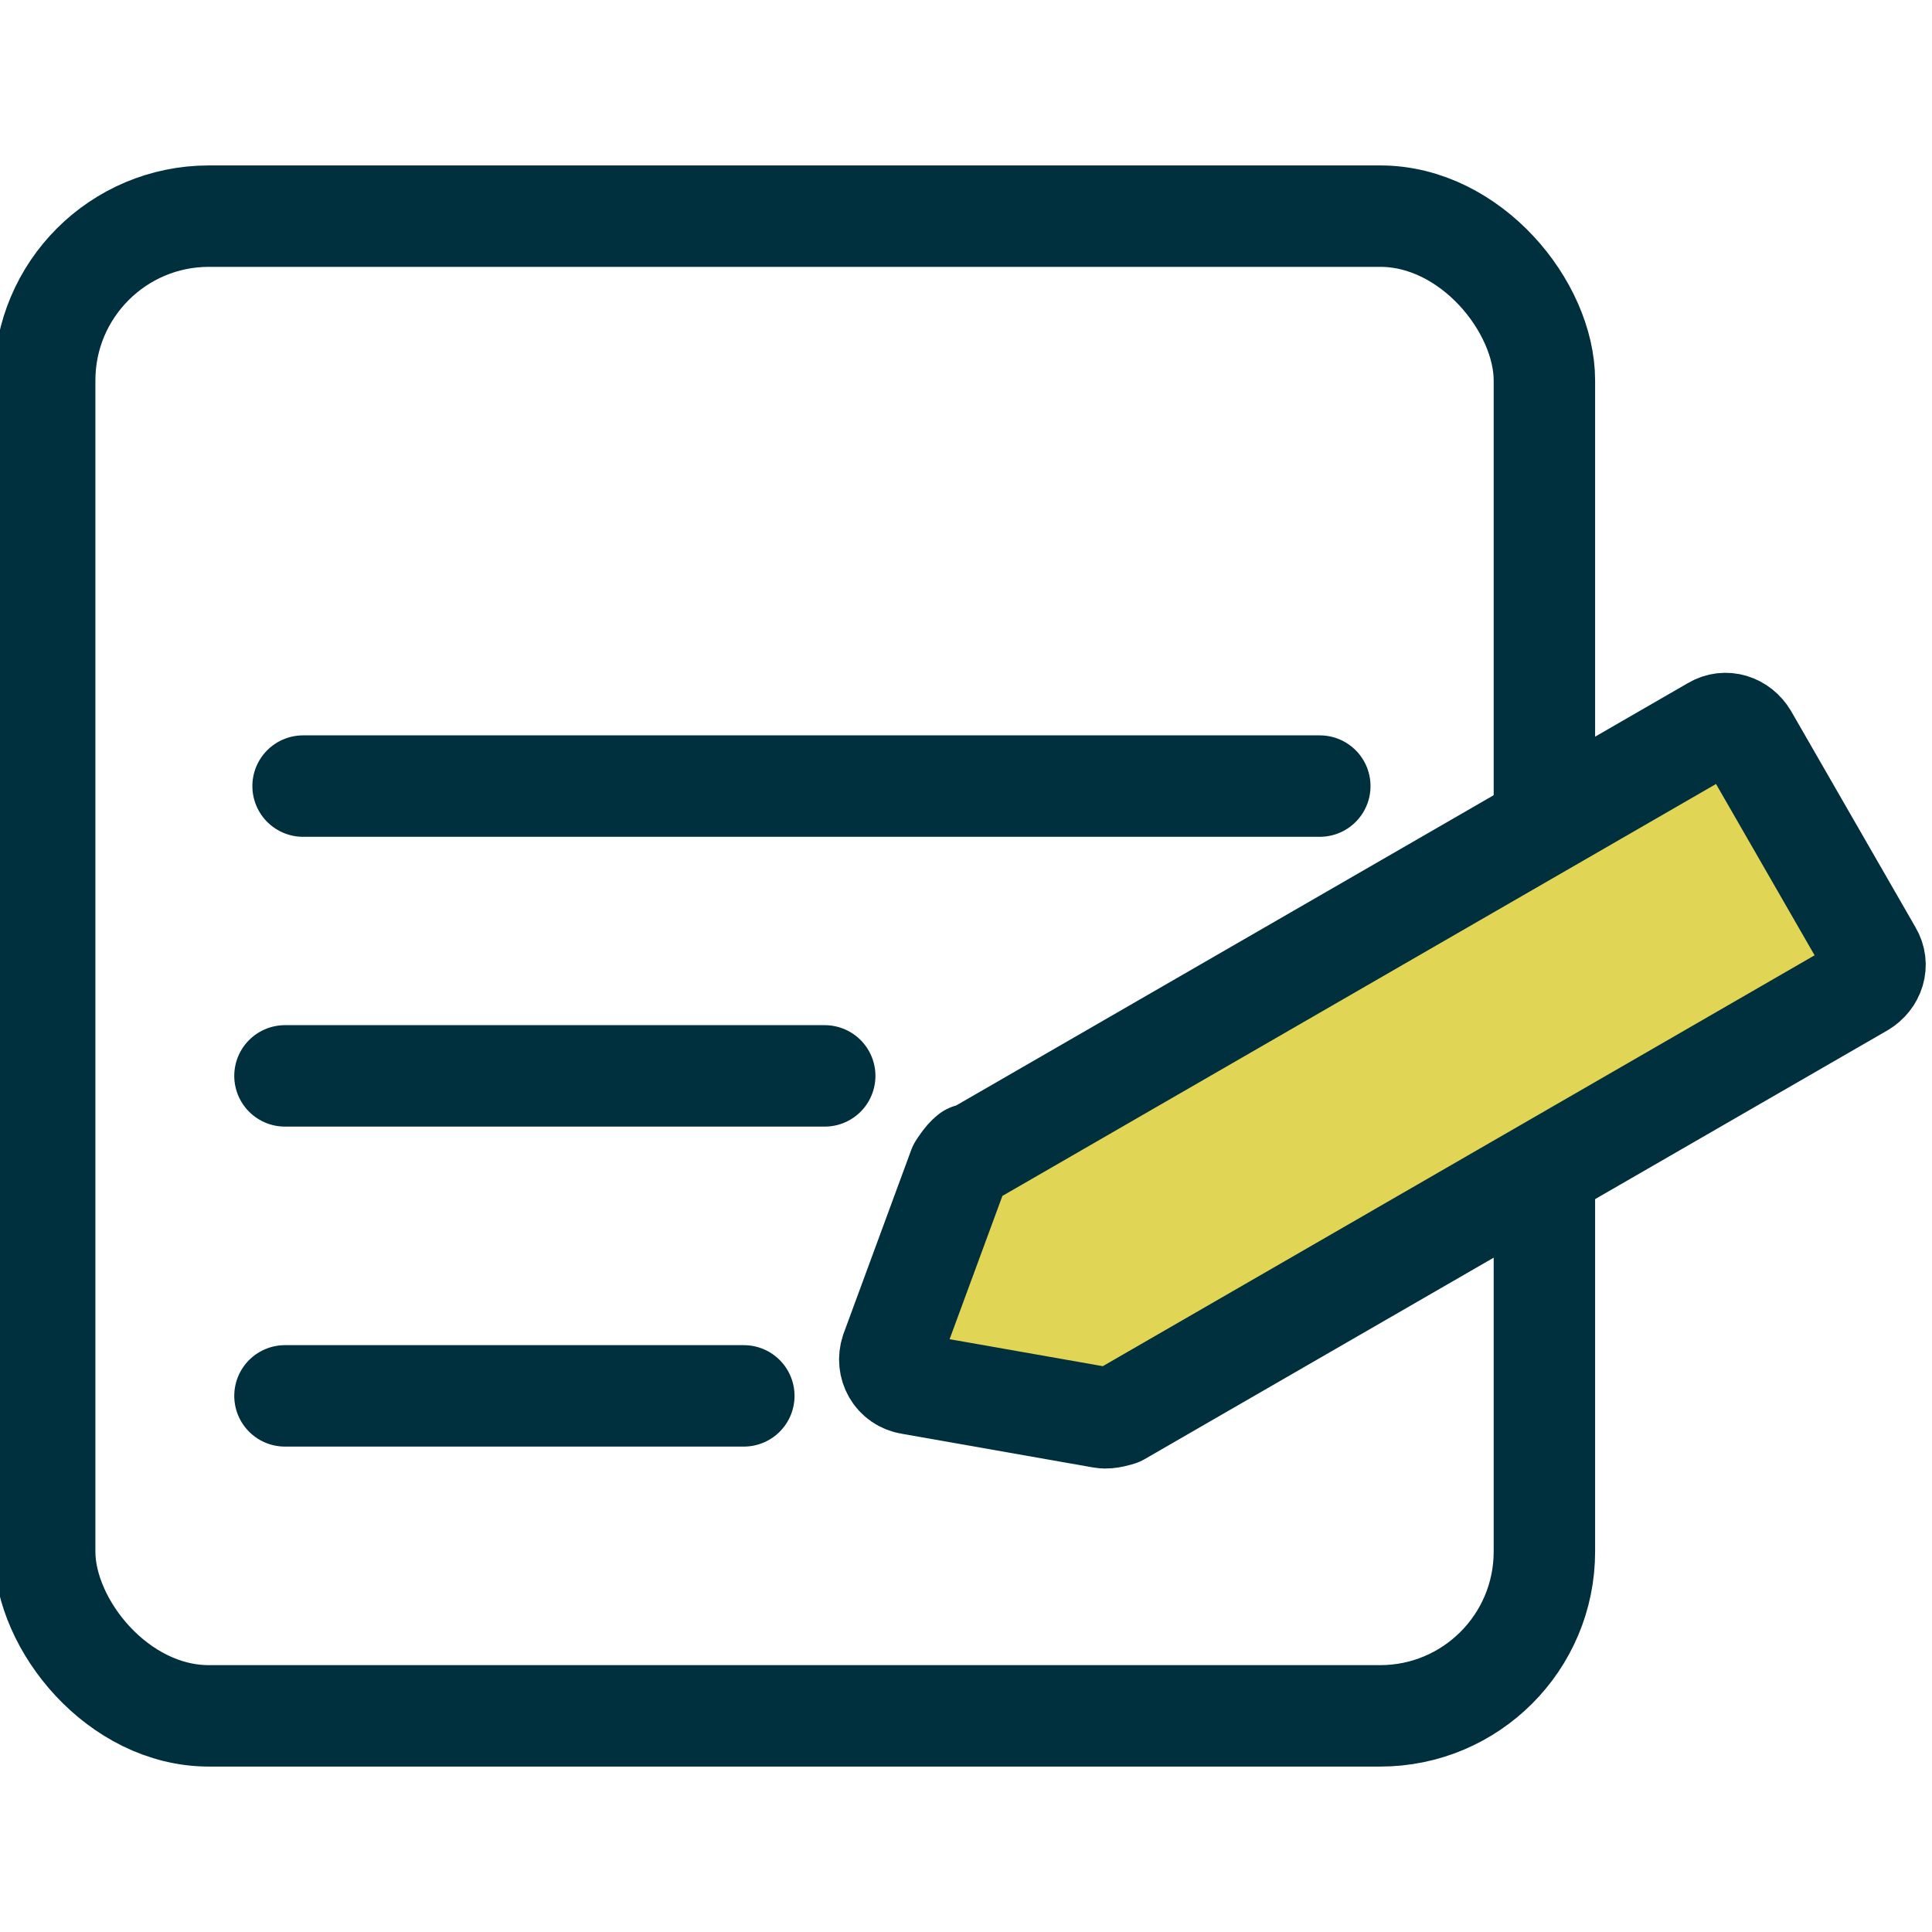
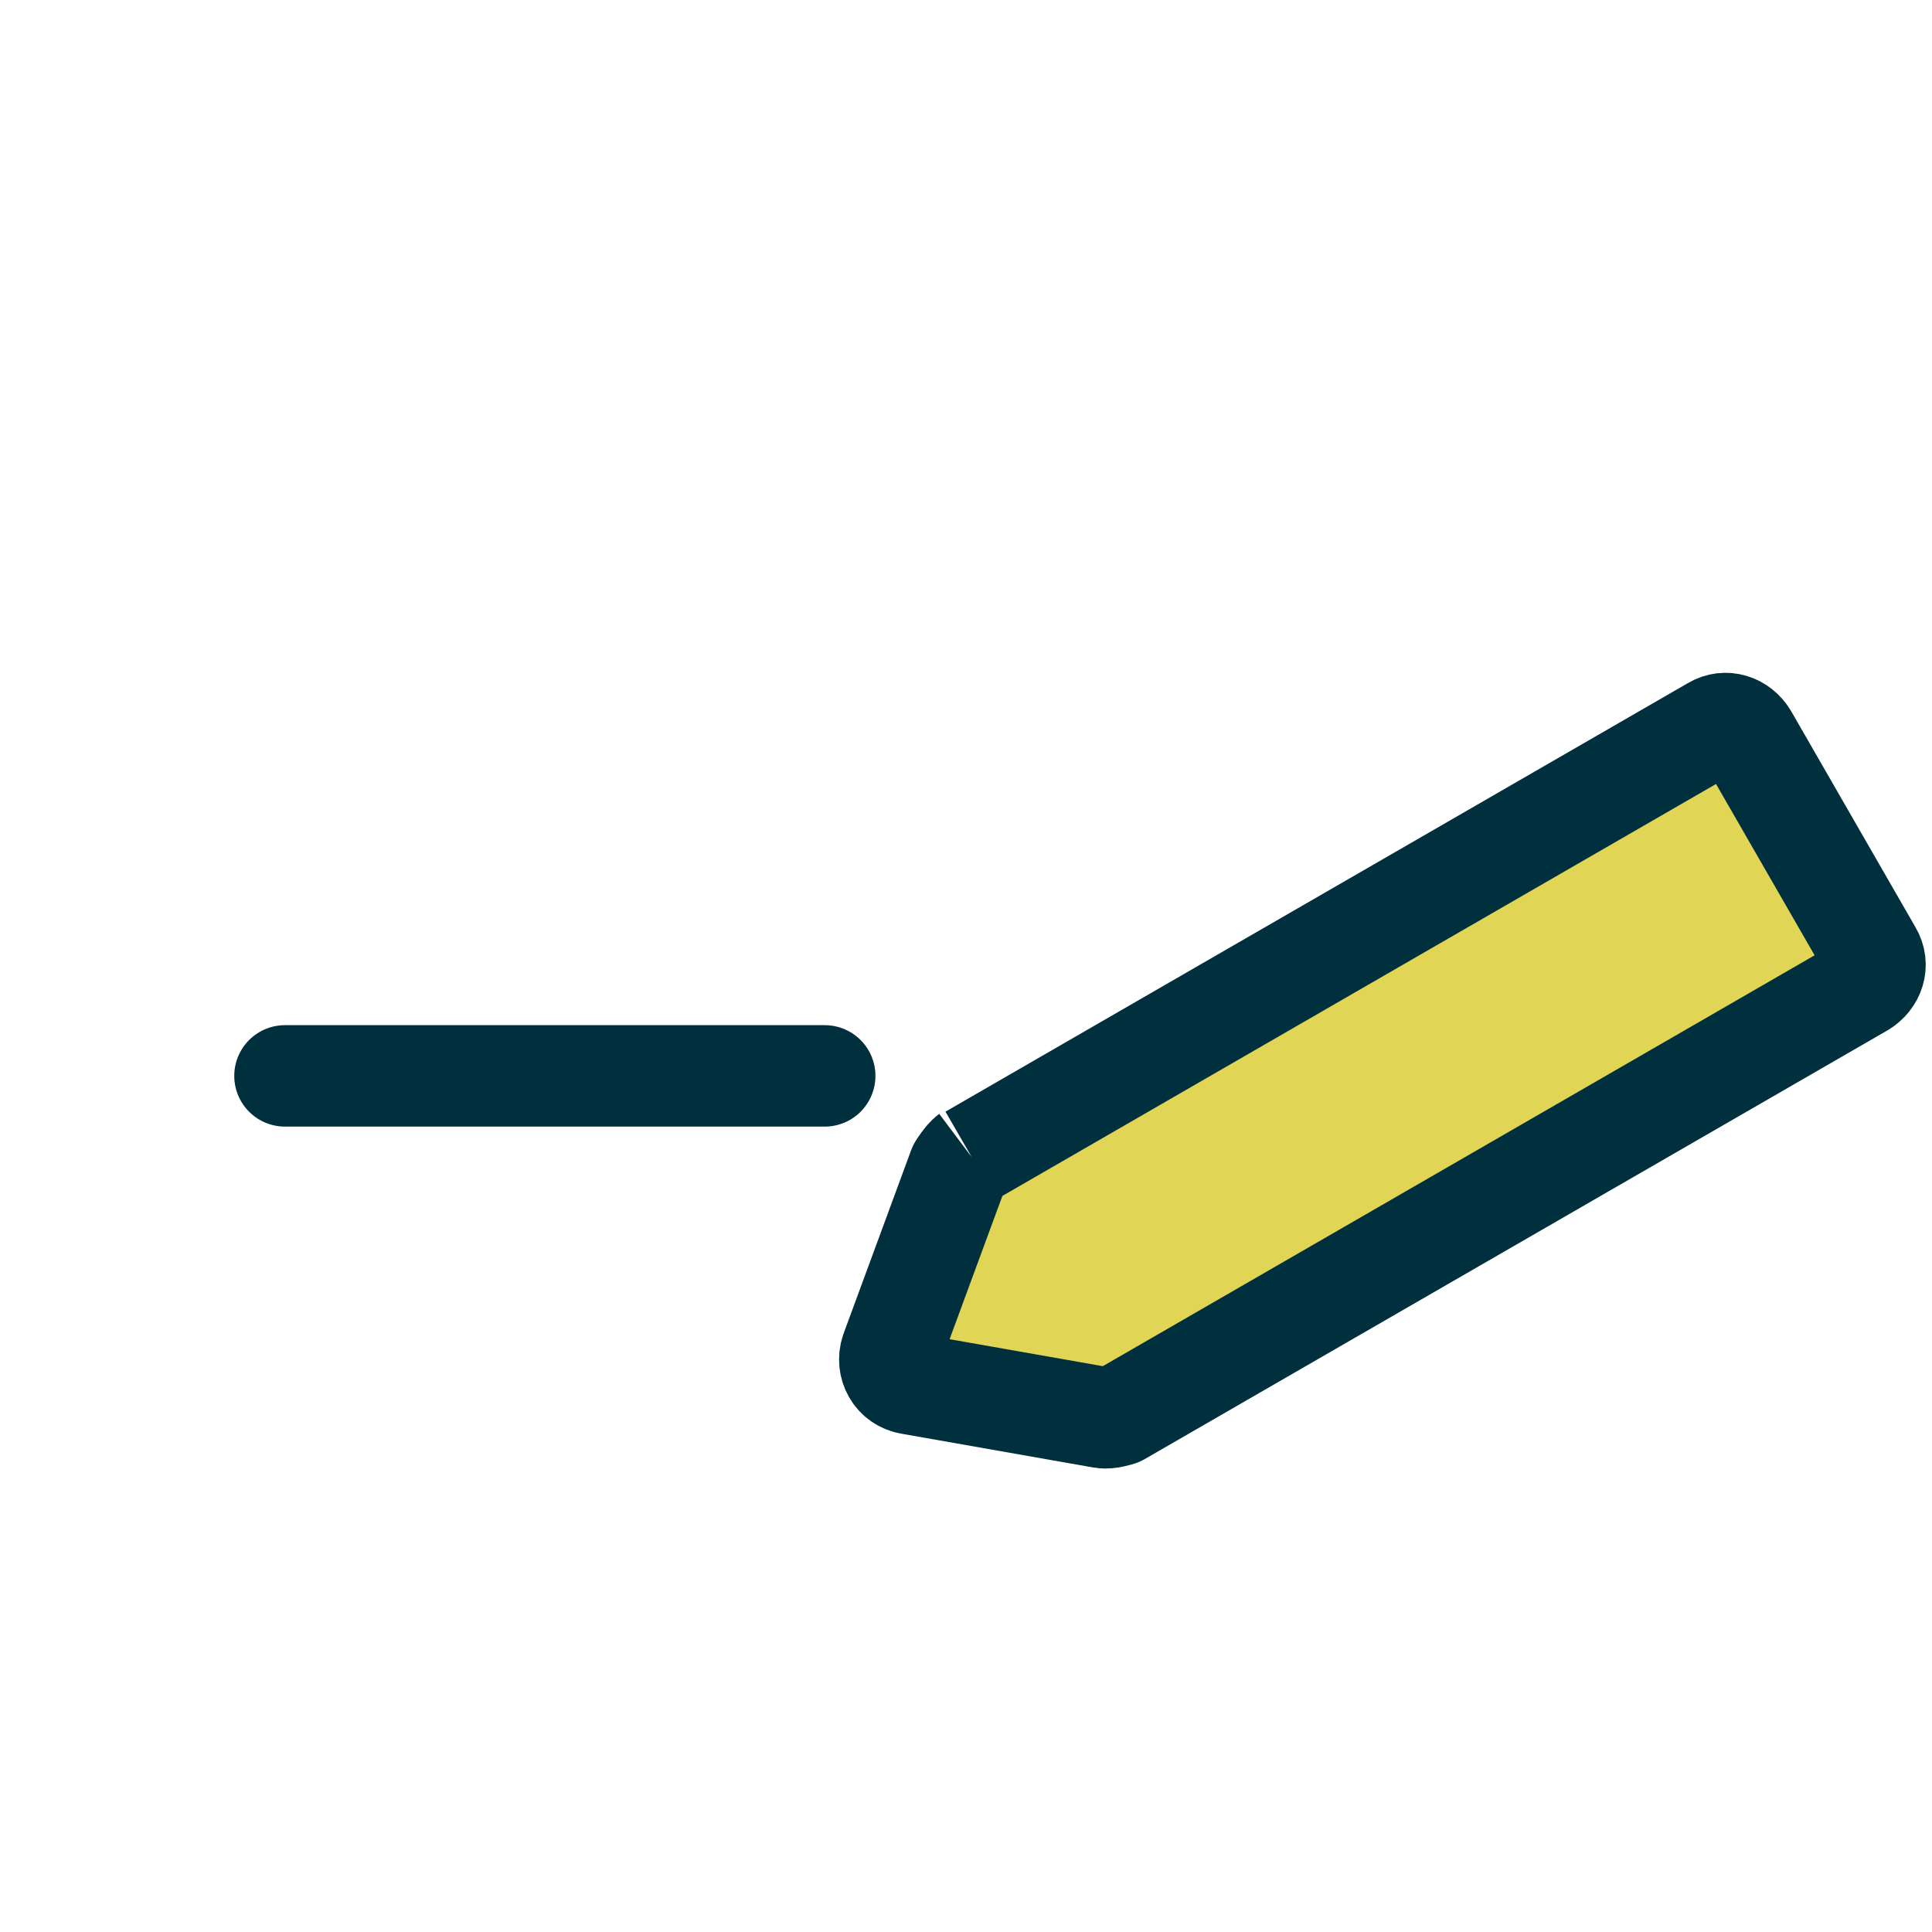
<svg xmlns="http://www.w3.org/2000/svg" id="Layer_1" version="1.1" viewBox="0 0 16 16">
  <defs>
    <style> .st0, .st1, .st2 { stroke: #002f3e; stroke-width: .84px; } .st0, .st2 { fill: none; } .st1 { fill: #e1d555; stroke-linejoin: round; } .st2 { stroke-linecap: round; } </style>
  </defs>
-   <rect class="st0" x=".37" y="1.79" width="12.42" height="12.42" rx="1.36" ry="1.36" />
-   <line class="st2" x1="2.51" y1="6.51" x2="10.93" y2="6.51" />
  <line class="st2" x1="2.36" y1="8.91" x2="6.83" y2="8.91" />
-   <line class="st2" x1="2.36" y1="11.56" x2="6.16" y2="11.56" />
-   <path class="st1" d="M8.04,9.57l6.15-3.55c.1-.06.22-.02.28.08l1.03,1.79c.06.1.02.22-.08.28l-6.15,3.55s-.09.03-.14.02l-1.59-.28c-.13-.02-.2-.15-.16-.27l.56-1.52s.05-.08.09-.11Z" />
+   <path class="st1" d="M8.04,9.57l6.15-3.55c.1-.06.22-.02.28.08l1.03,1.79c.06.1.02.22-.08.28l-6.15,3.55s-.09.03-.14.02l-1.59-.28c-.13-.02-.2-.15-.16-.27l.56-1.52s.05-.08.09-.11" />
</svg>